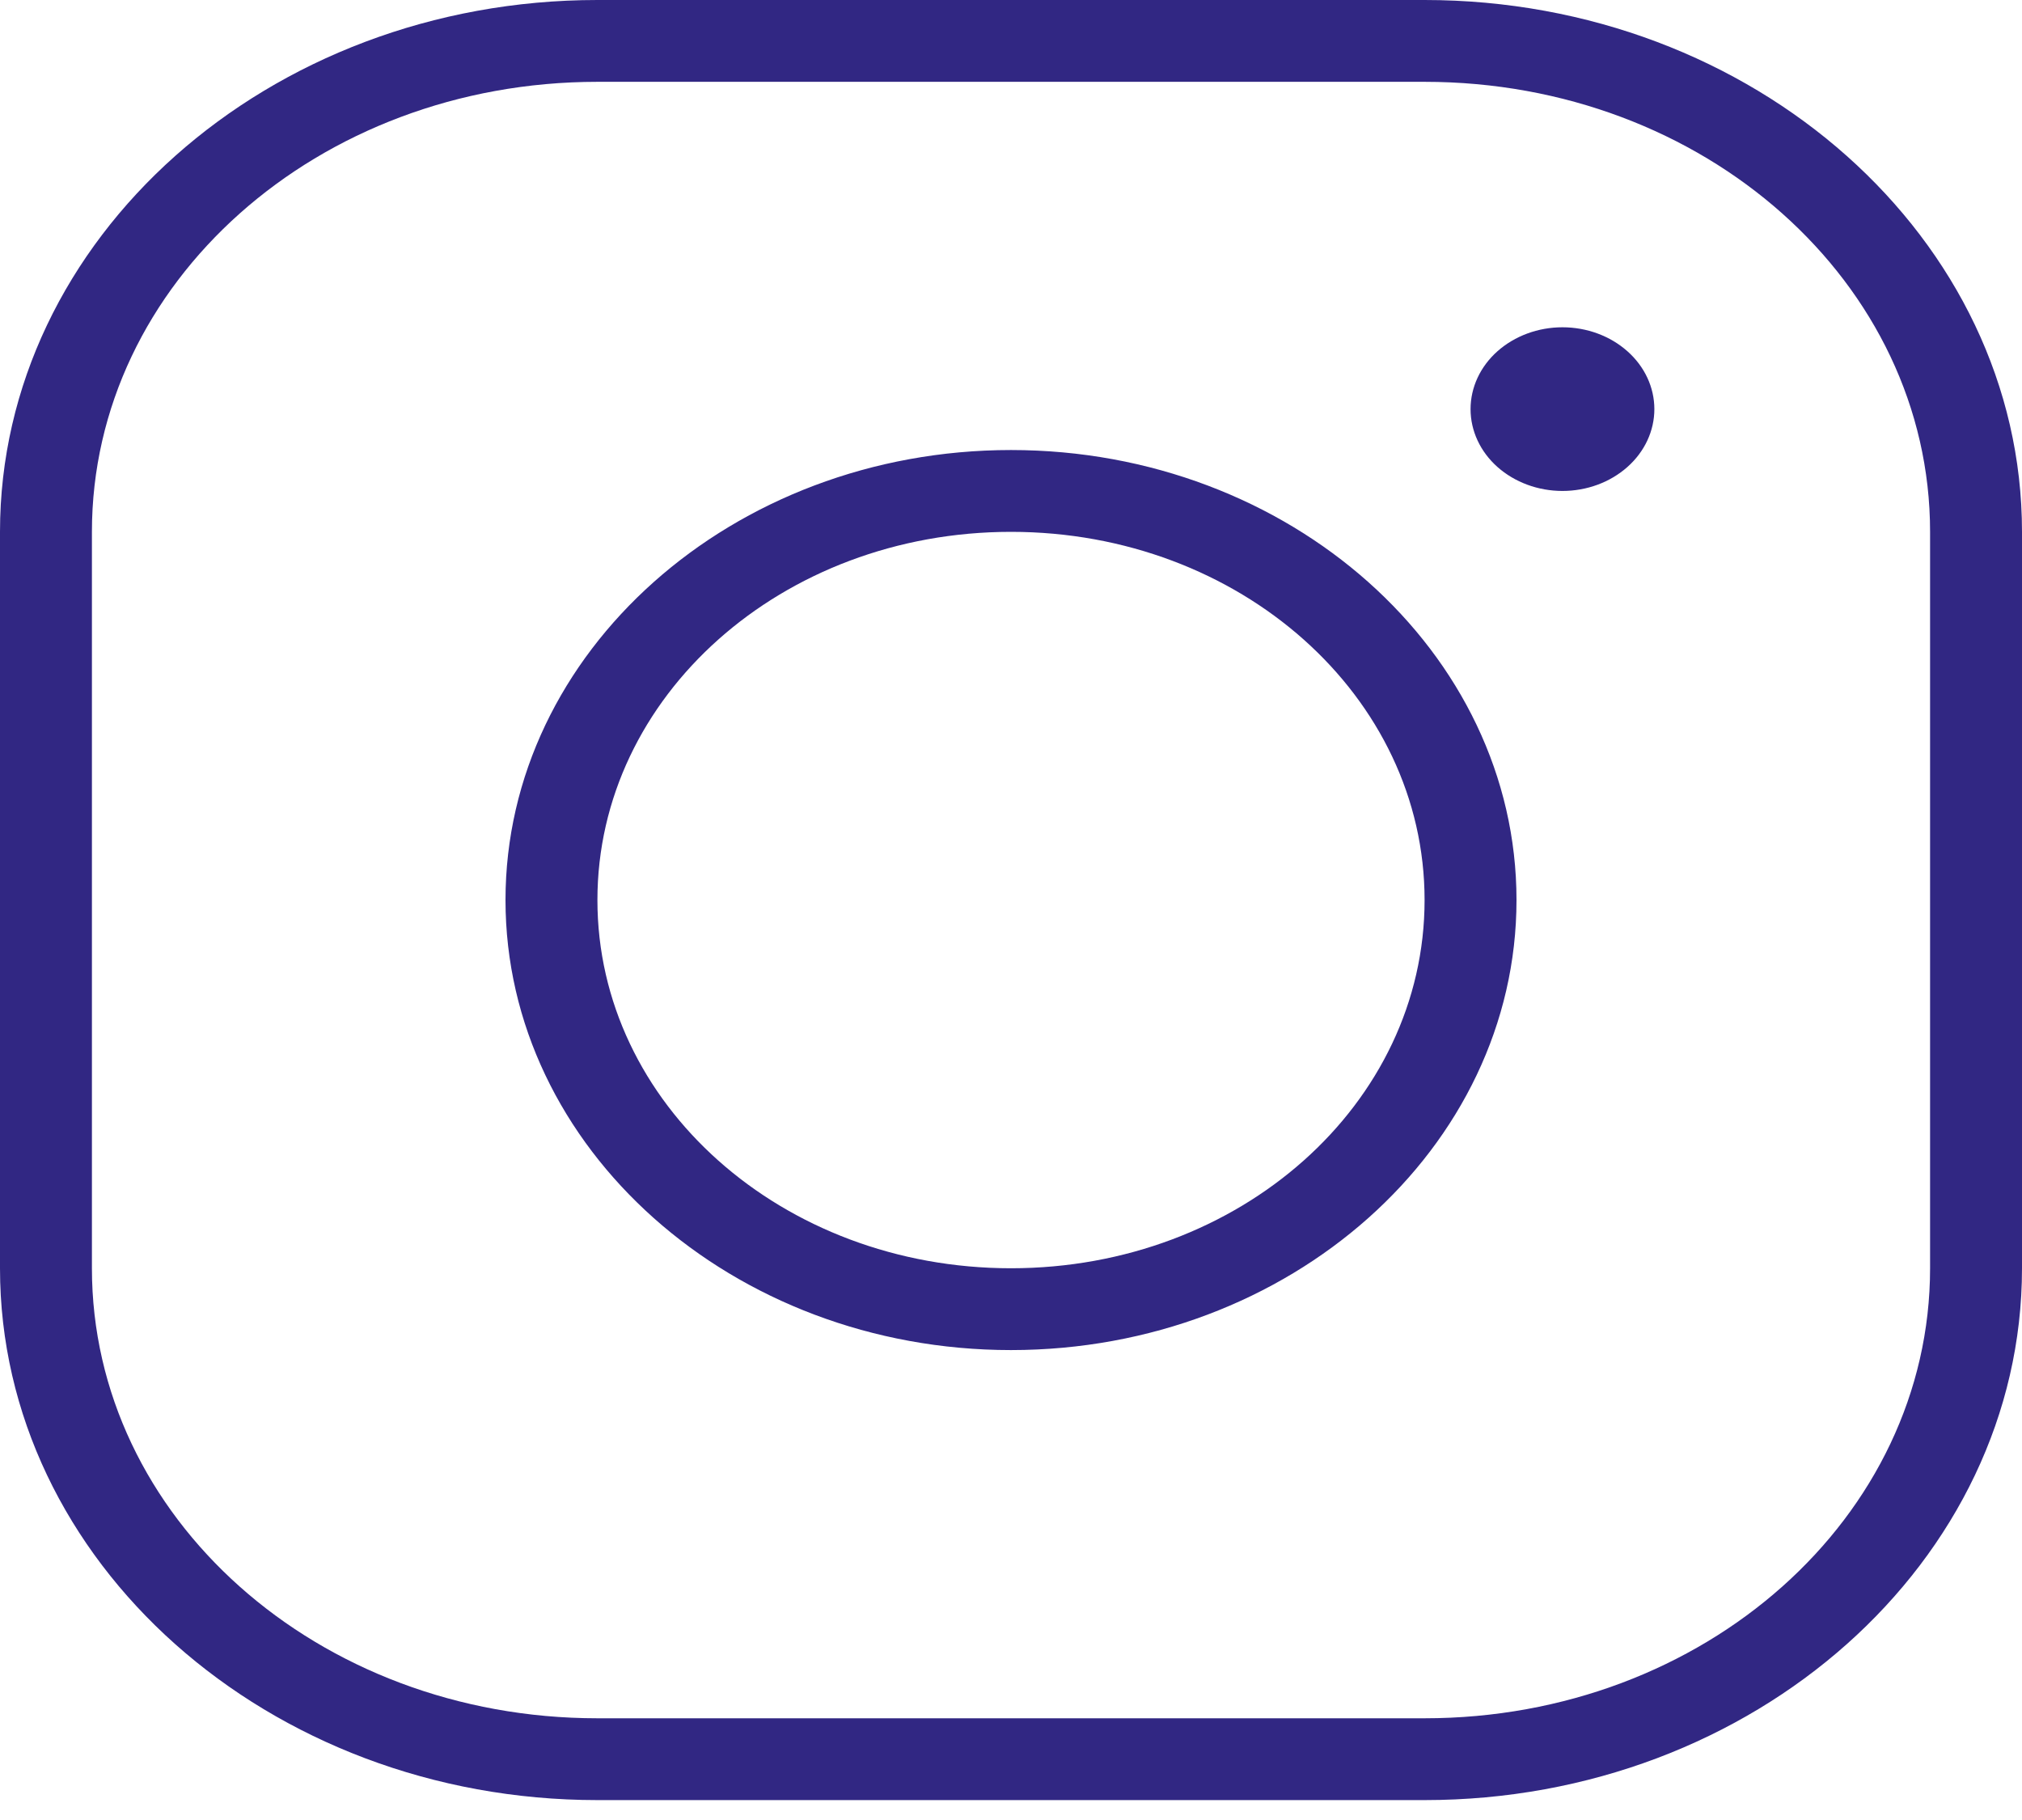
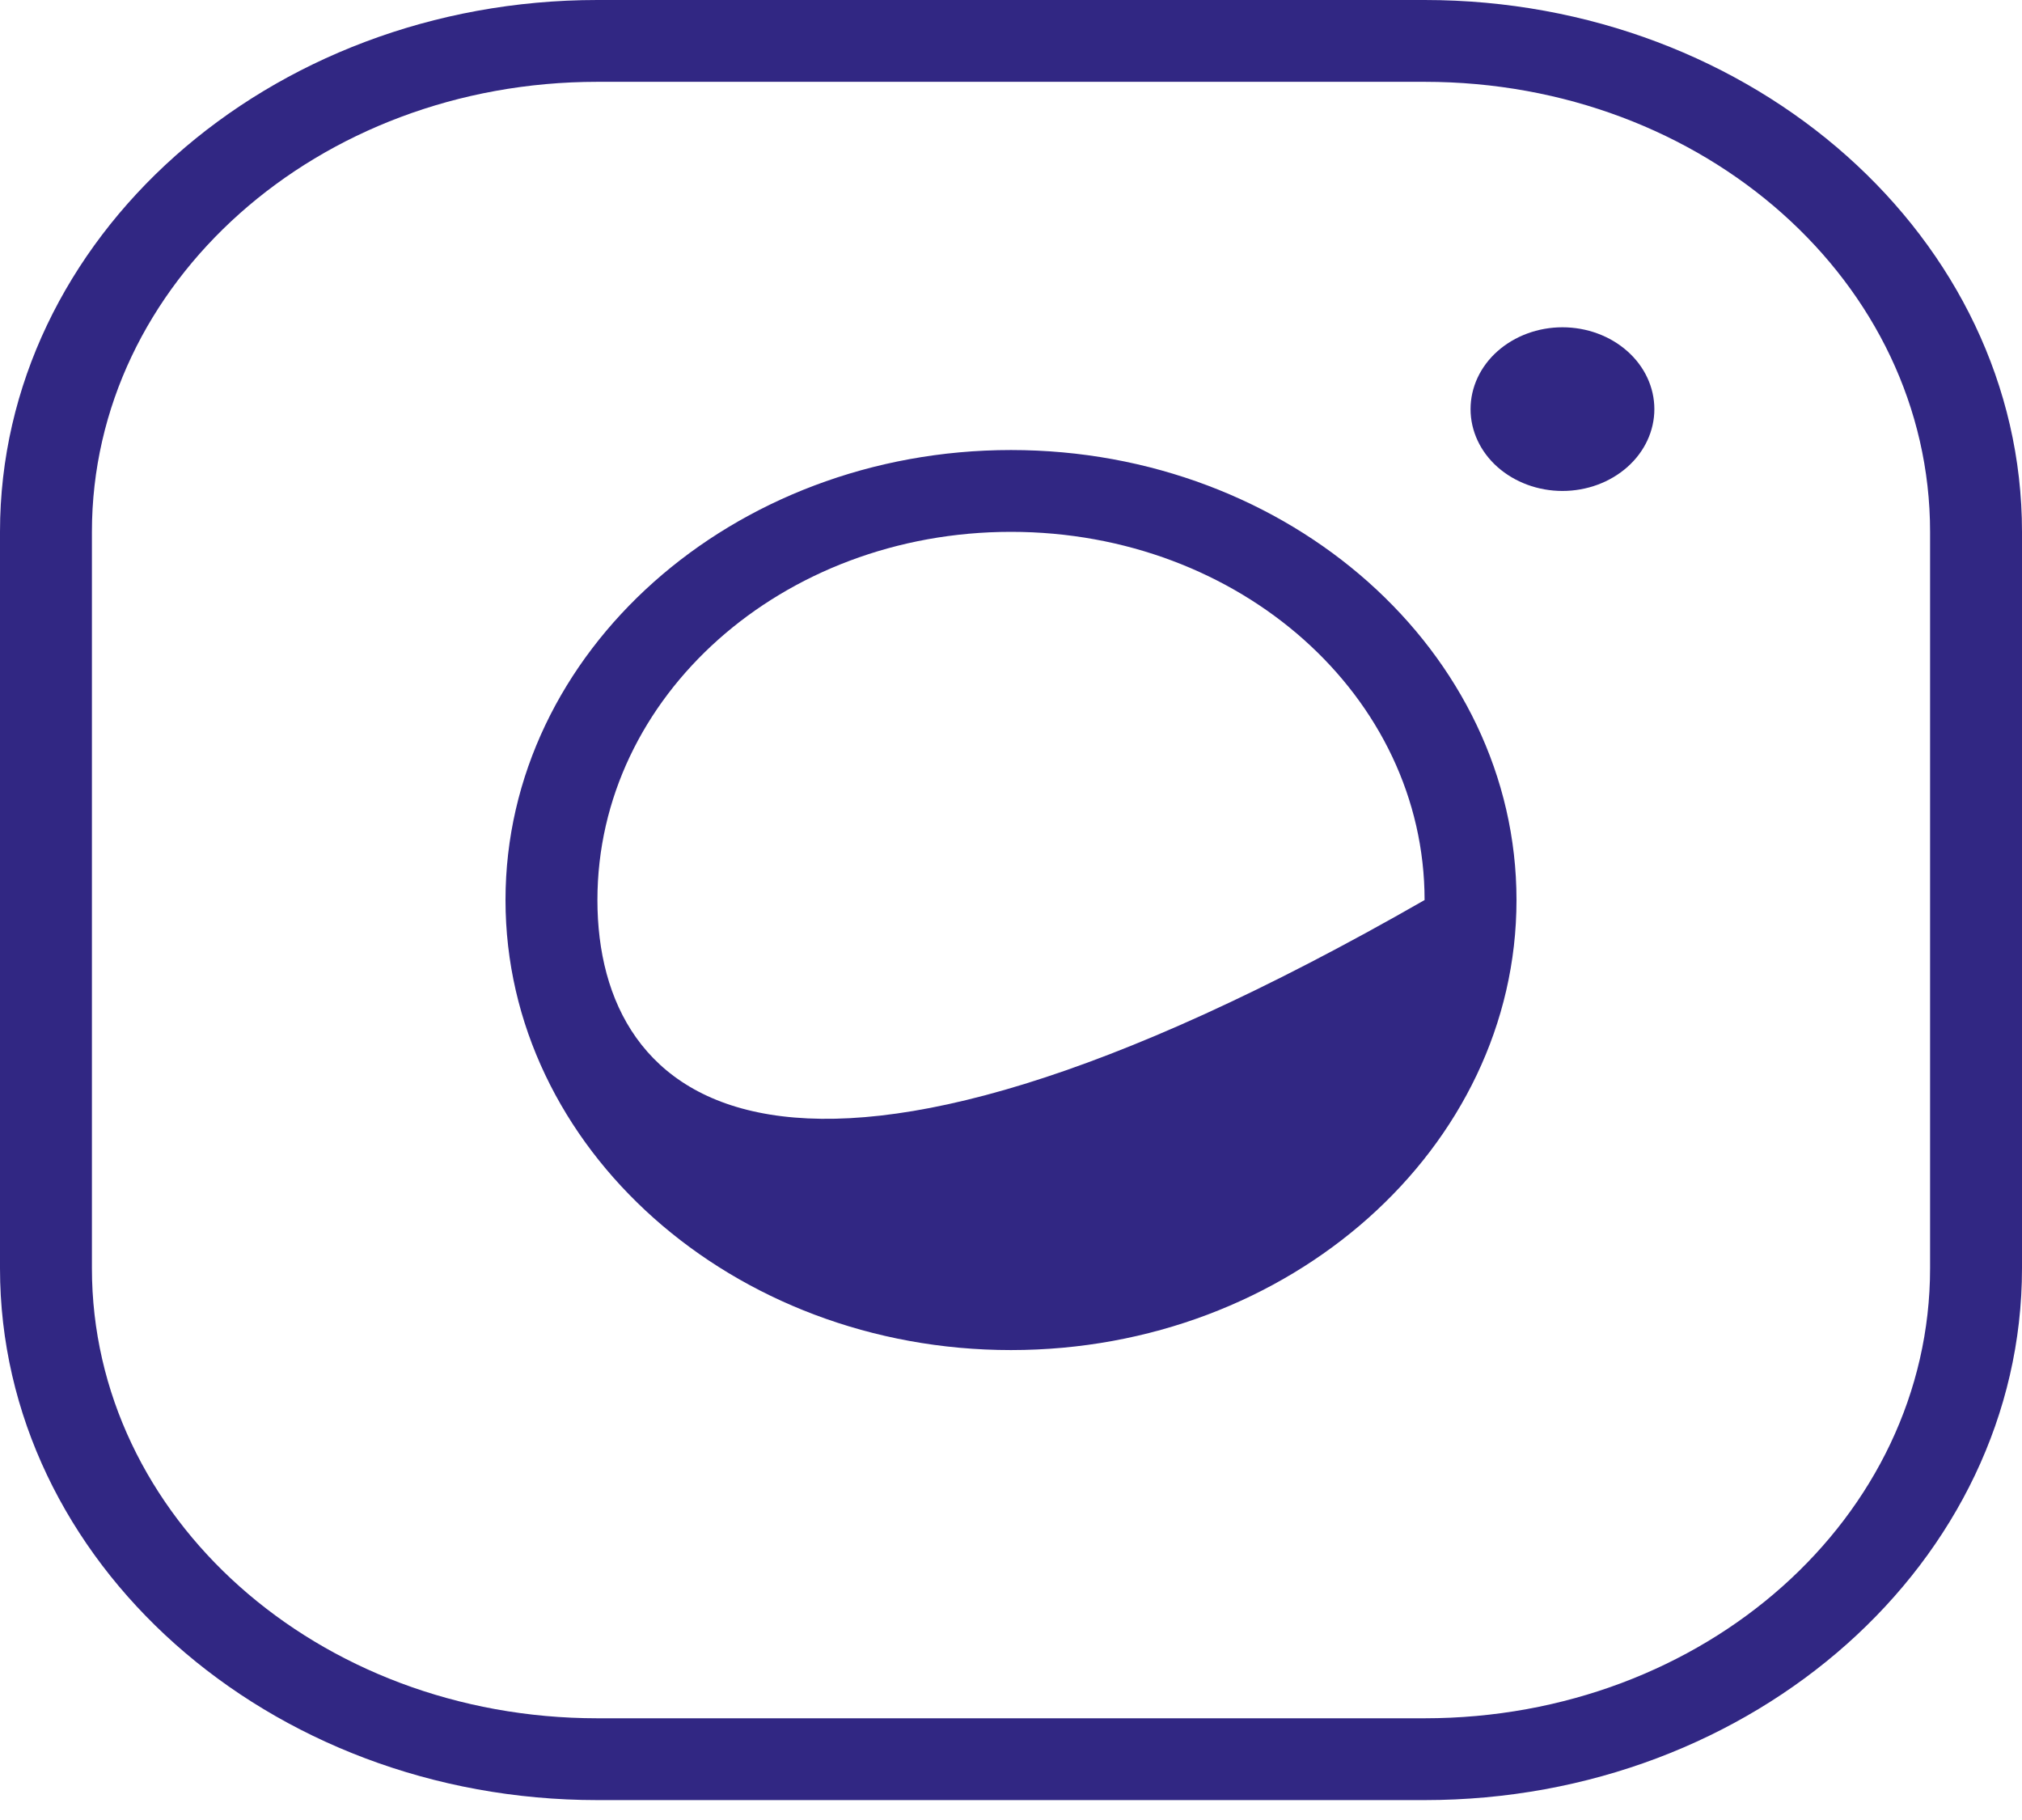
<svg xmlns="http://www.w3.org/2000/svg" width="50" height="45" viewBox="0 0 50 45" fill="none">
-   <path d="M14.773 0C6.628 0 0 5.9 0 13.15V31.358C0 38.608 6.628 44.508 14.773 44.508H35.227C43.372 44.508 50 38.608 50 31.358V13.15C50 5.9 43.372 0 35.227 0H14.773ZM14.773 2.023H35.227C42.144 2.023 47.727 6.993 47.727 13.15V31.358C47.727 37.515 42.144 42.485 35.227 42.485H14.773C7.856 42.485 2.273 37.515 2.273 31.358V13.15C2.273 6.993 7.856 2.023 14.773 2.023ZM38.636 8.092C38.034 8.092 37.456 8.306 37.029 8.685C36.603 9.064 36.364 9.579 36.364 10.116C36.364 10.652 36.603 11.167 37.029 11.546C37.456 11.925 38.034 12.139 38.636 12.139C39.239 12.139 39.817 11.925 40.243 11.546C40.67 11.167 40.909 10.652 40.909 10.116C40.909 9.579 40.67 9.064 40.243 8.685C39.817 8.306 39.239 8.092 38.636 8.092ZM25 11.127C18.11 11.127 12.5 16.121 12.5 22.254C12.5 28.387 18.11 33.381 25 33.381C31.89 33.381 37.5 28.387 37.5 22.254C37.5 16.121 31.89 11.127 25 11.127ZM25 13.15C30.662 13.15 35.227 17.214 35.227 22.254C35.227 27.294 30.662 31.358 25 31.358C19.338 31.358 14.773 27.294 14.773 22.254C14.773 17.214 19.338 13.15 25 13.15Z" fill="#312783" />
+   <path d="M14.773 0C6.628 0 0 5.9 0 13.15V31.358C0 38.608 6.628 44.508 14.773 44.508H35.227C43.372 44.508 50 38.608 50 31.358V13.15C50 5.9 43.372 0 35.227 0H14.773ZM14.773 2.023H35.227C42.144 2.023 47.727 6.993 47.727 13.15V31.358C47.727 37.515 42.144 42.485 35.227 42.485H14.773C7.856 42.485 2.273 37.515 2.273 31.358V13.15C2.273 6.993 7.856 2.023 14.773 2.023ZM38.636 8.092C38.034 8.092 37.456 8.306 37.029 8.685C36.603 9.064 36.364 9.579 36.364 10.116C36.364 10.652 36.603 11.167 37.029 11.546C37.456 11.925 38.034 12.139 38.636 12.139C39.239 12.139 39.817 11.925 40.243 11.546C40.67 11.167 40.909 10.652 40.909 10.116C40.909 9.579 40.67 9.064 40.243 8.685C39.817 8.306 39.239 8.092 38.636 8.092ZM25 11.127C18.11 11.127 12.5 16.121 12.5 22.254C12.5 28.387 18.11 33.381 25 33.381C31.89 33.381 37.5 28.387 37.5 22.254C37.5 16.121 31.89 11.127 25 11.127ZM25 13.15C30.662 13.15 35.227 17.214 35.227 22.254C19.338 31.358 14.773 27.294 14.773 22.254C14.773 17.214 19.338 13.15 25 13.15Z" fill="#312783" />
</svg>